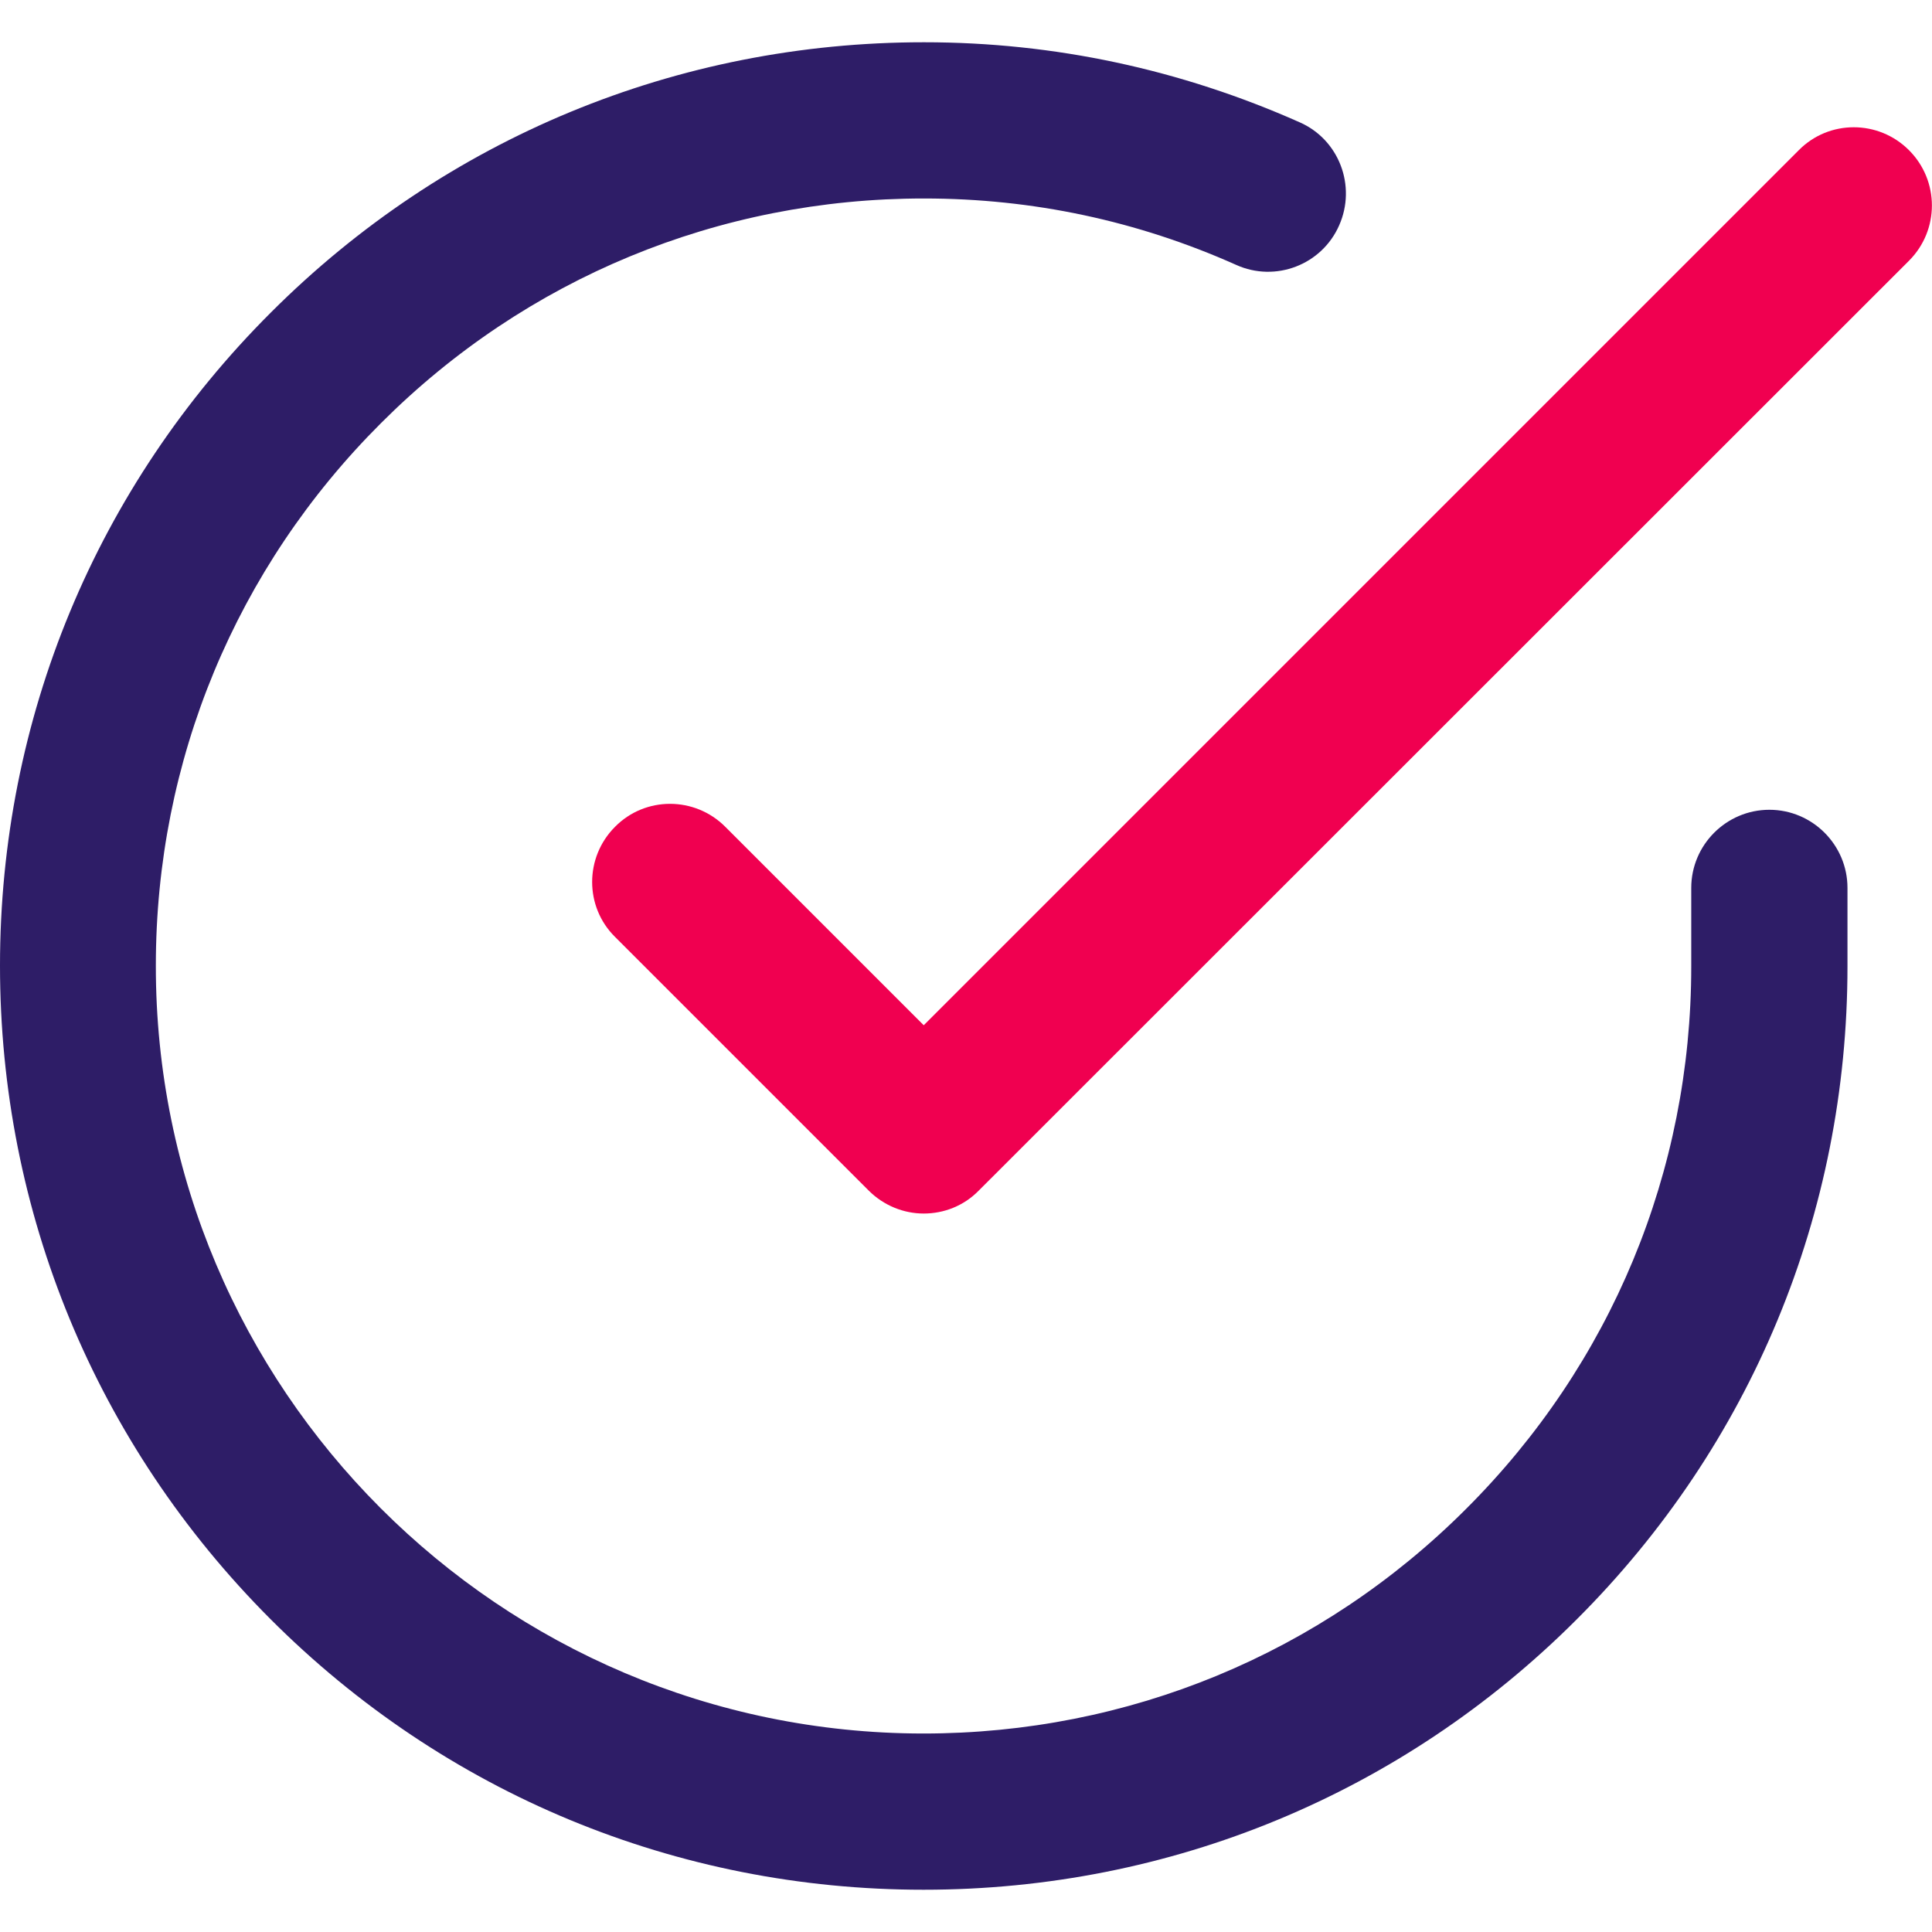
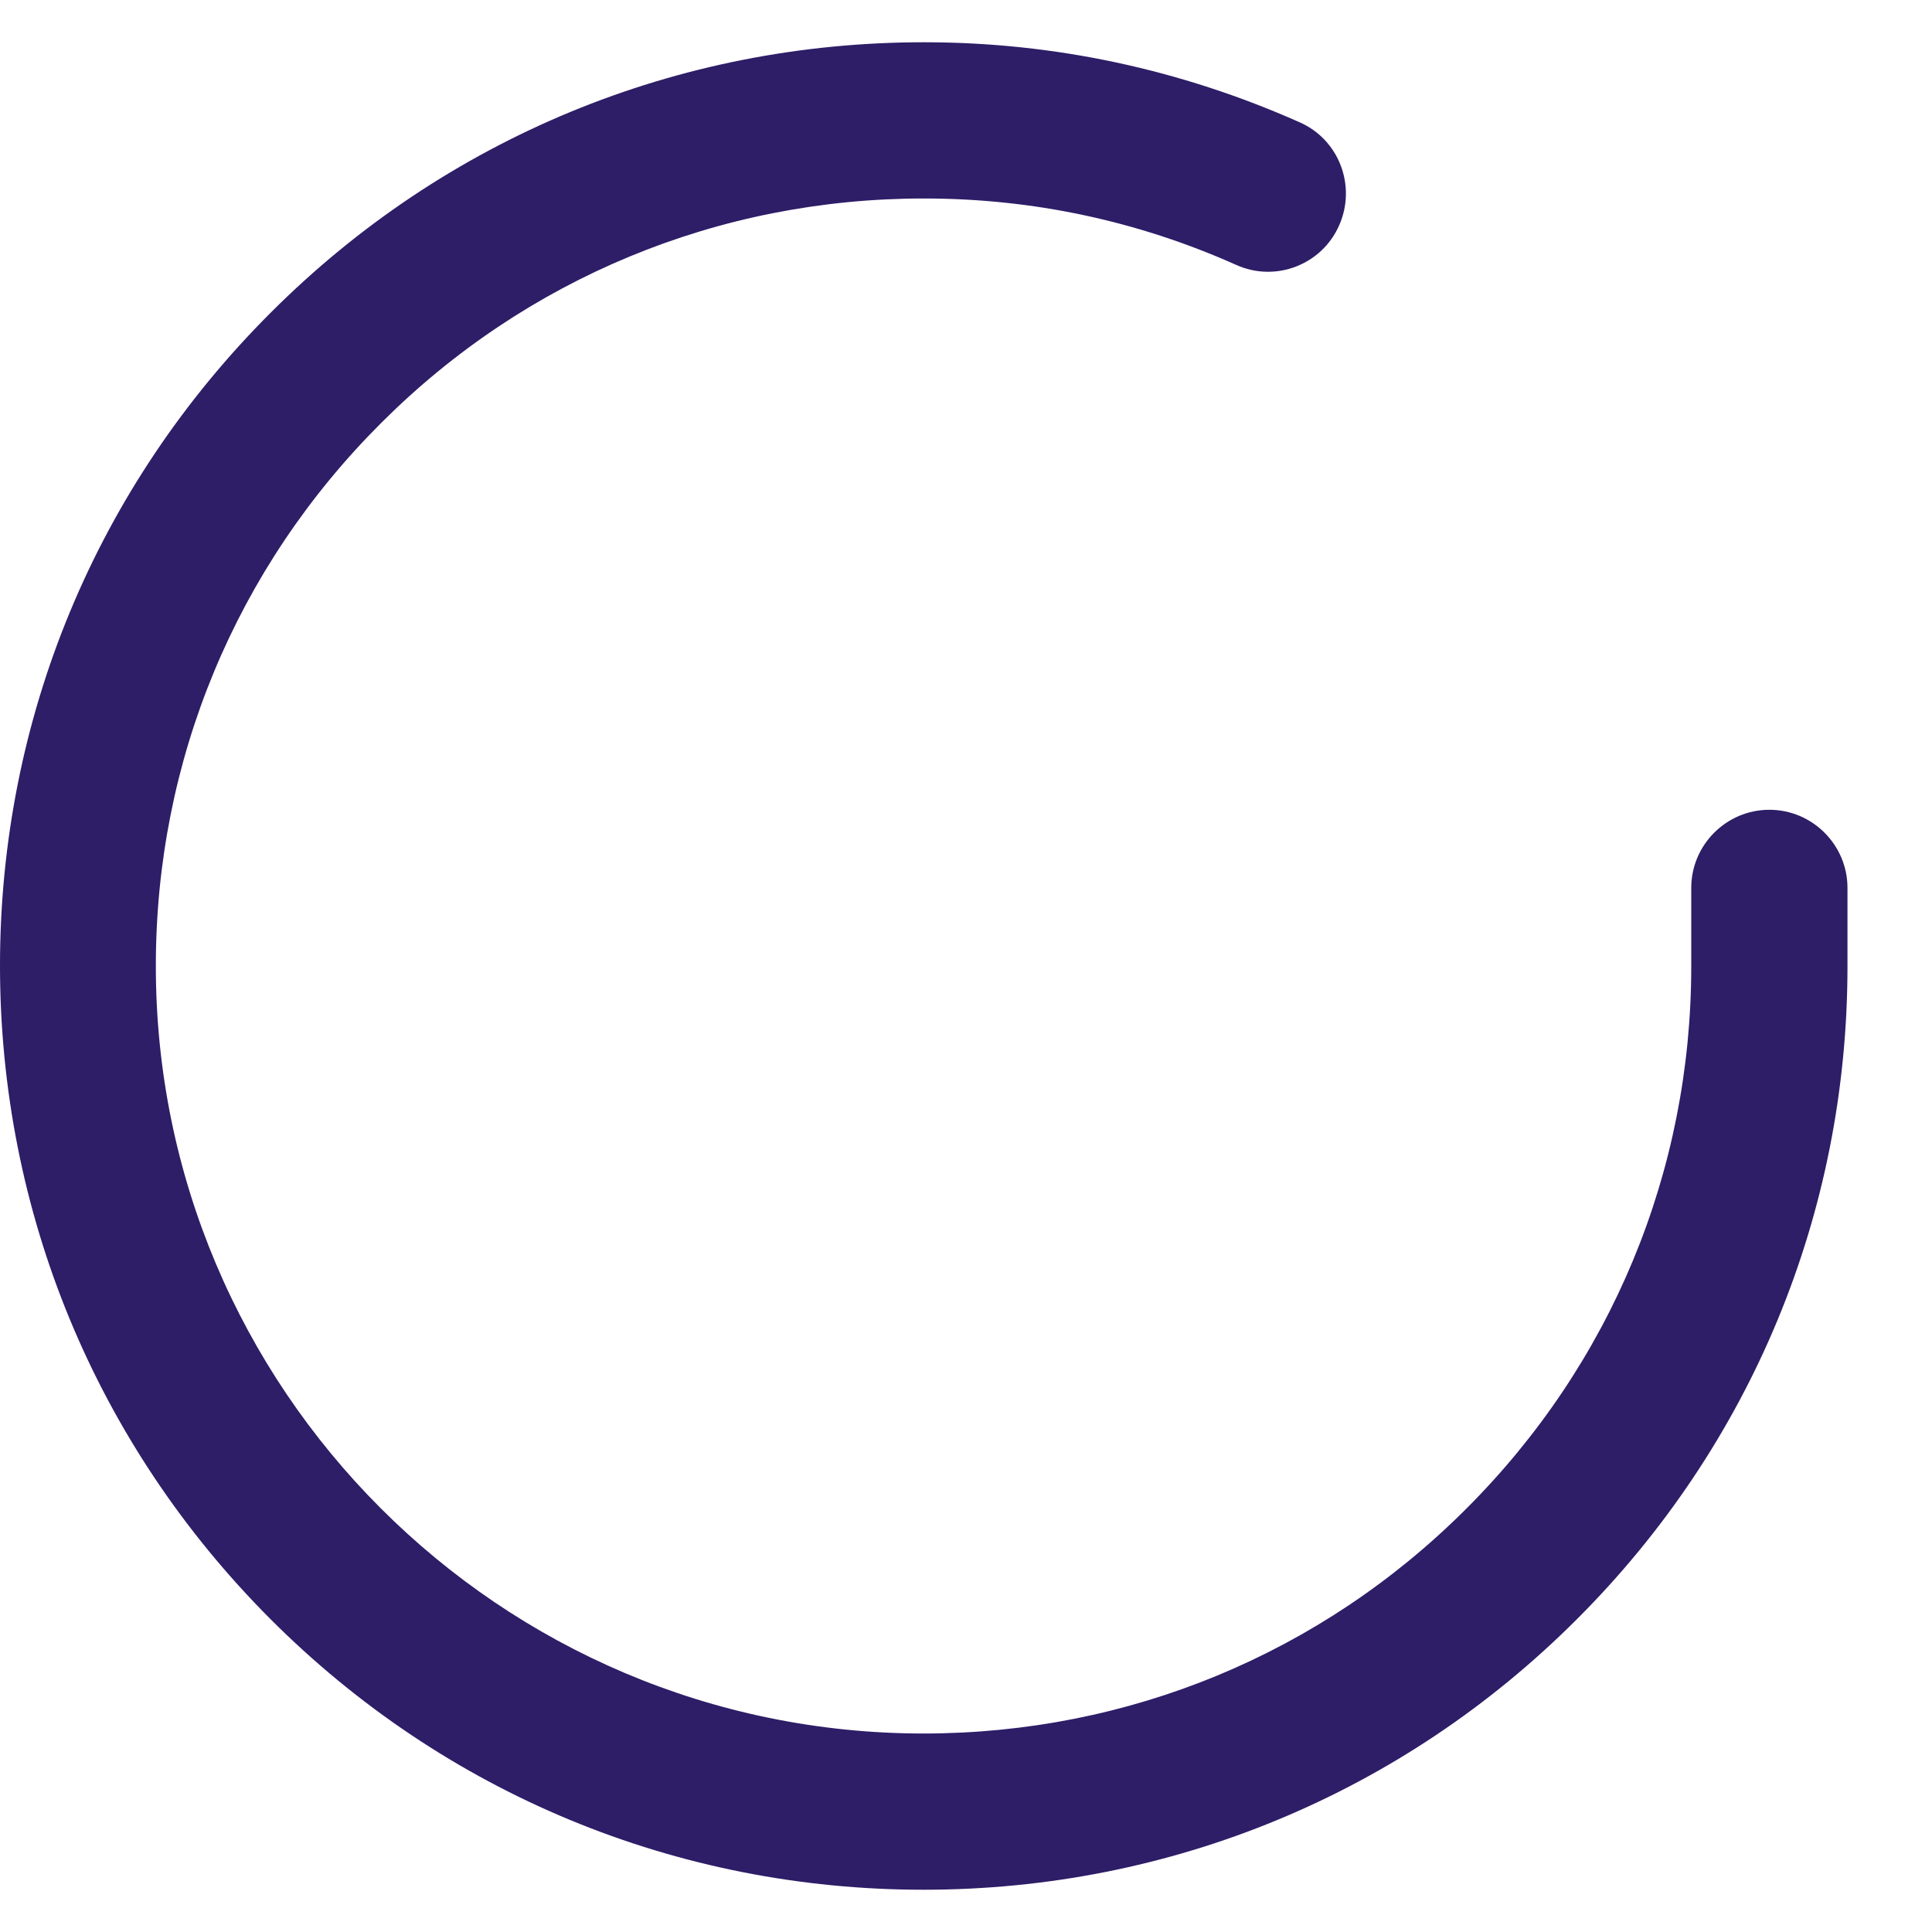
<svg xmlns="http://www.w3.org/2000/svg" viewBox="0 0 512 512" enable-background="new 0 0 512 512">
  <style type="text/css">.st0{fill:#2E1D67;} .st1{fill:#F00050;}</style>
-   <path d="M468.9 214.6c-11.4 0-20.7 9.3-20.7 20.7v20.8c0 54.3-21.2 105.4-59.7 143.8-38.4 38.4-89.5 59.5-143.8 59.5h-.1C132.4 459.3 41.2 368 41.3 255.9c0-54.3 21.2-105.4 59.7-143.8 38.4-38.4 89.5-59.5 143.8-59.5h.1c28.7 0 56.5 5.9 82.7 17.6 10.4 4.7 22.7 0 27.3-10.5 4.6-10.4 0-22.7-10.5-27.3-31.5-14-65-21.2-99.5-21.2-.1 0-.1 0-.1 0-65.3 0-126.8 25.4-173 71.6C25.5 129 0 190.5 0 255.9 0 321.2 25.4 382.7 71.6 429s107.7 71.8 173.1 71.8c.1 0 .1 0 .1 0 65.3 0 126.8-25.4 173-71.6 46.3-46.2 71.8-107.7 71.8-173.1v-20.8c0-11.4-9.3-20.7-20.7-20.7z" class="st0" />
-   <path d="M505.9 39.8c-8.1-8.1-21.2-8.1-29.2 0L244.8 271.7l-52.6-52.6c-8.1-8.1-21.2-8.1-29.2 0-8.1 8.1-8.1 21.2 0 29.2l67.2 67.2c4 4 9.3 6.1 14.6 6.1s10.6-2 14.6-6.1L505.9 69.1c8.1-8.1 8.1-21.2 0-29.3z" class="st1" />
+   <path d="M468.9 214.6c-11.4 0-20.7 9.3-20.7 20.7v20.8c0 54.3-21.2 105.4-59.7 143.8-38.4 38.4-89.5 59.5-143.8 59.5h-.1C132.4 459.3 41.2 368 41.3 255.9c0-54.3 21.2-105.4 59.7-143.8 38.4-38.4 89.5-59.5 143.8-59.5h.1c28.7 0 56.5 5.9 82.7 17.6 10.4 4.7 22.7 0 27.3-10.5 4.6-10.4 0-22.7-10.5-27.3-31.5-14-65-21.2-99.5-21.2-.1 0-.1 0-.1 0-65.3 0-126.8 25.4-173 71.6C25.5 129 0 190.5 0 255.9 0 321.2 25.4 382.7 71.6 429s107.7 71.8 173.1 71.8c.1 0 .1 0 .1 0 65.3 0 126.8-25.4 173-71.6 46.3-46.2 71.8-107.7 71.8-173.1v-20.8c0-11.4-9.3-20.7-20.7-20.7" class="st0" />
</svg>